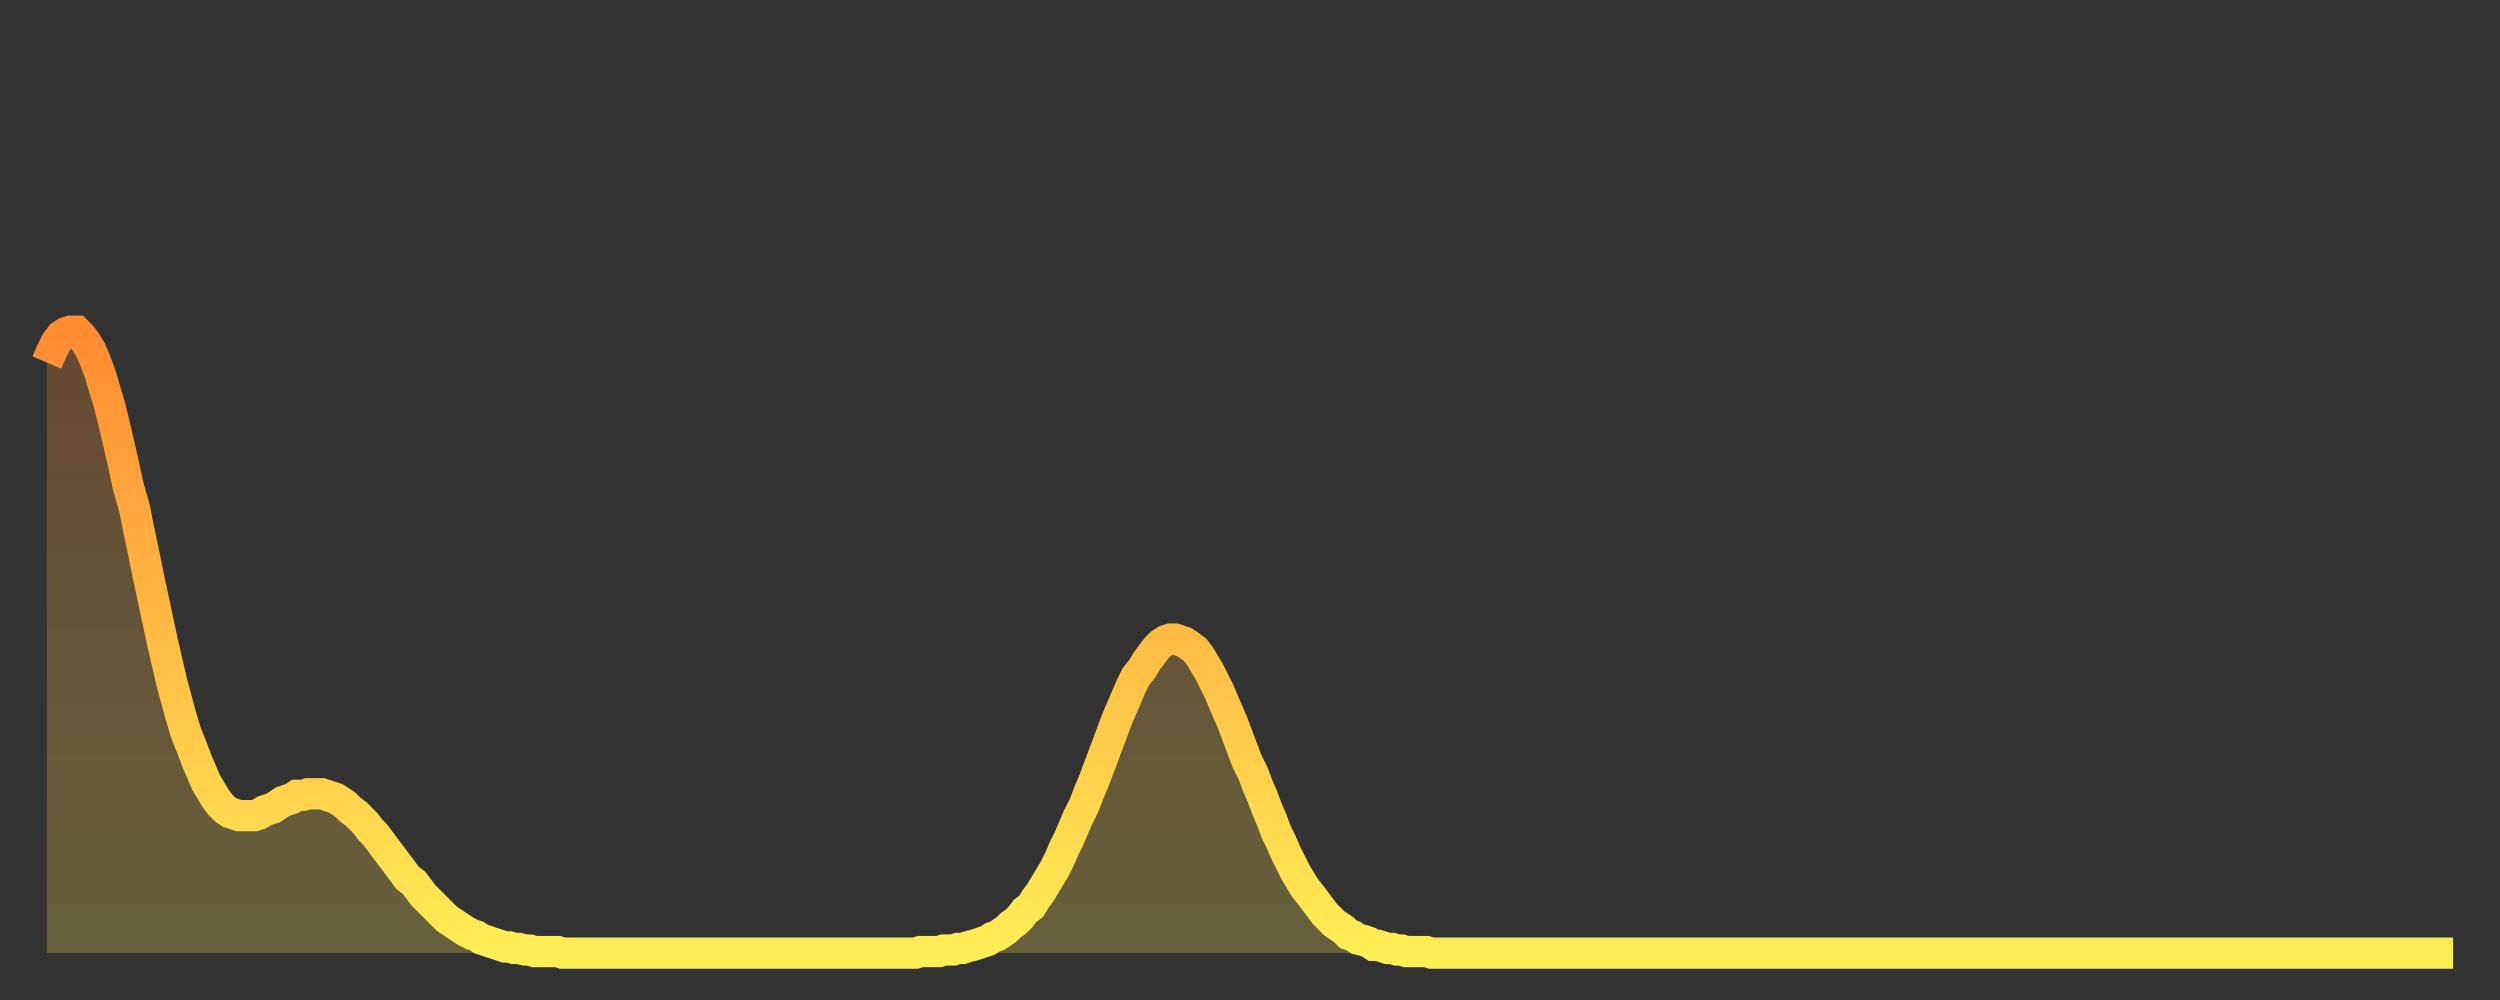
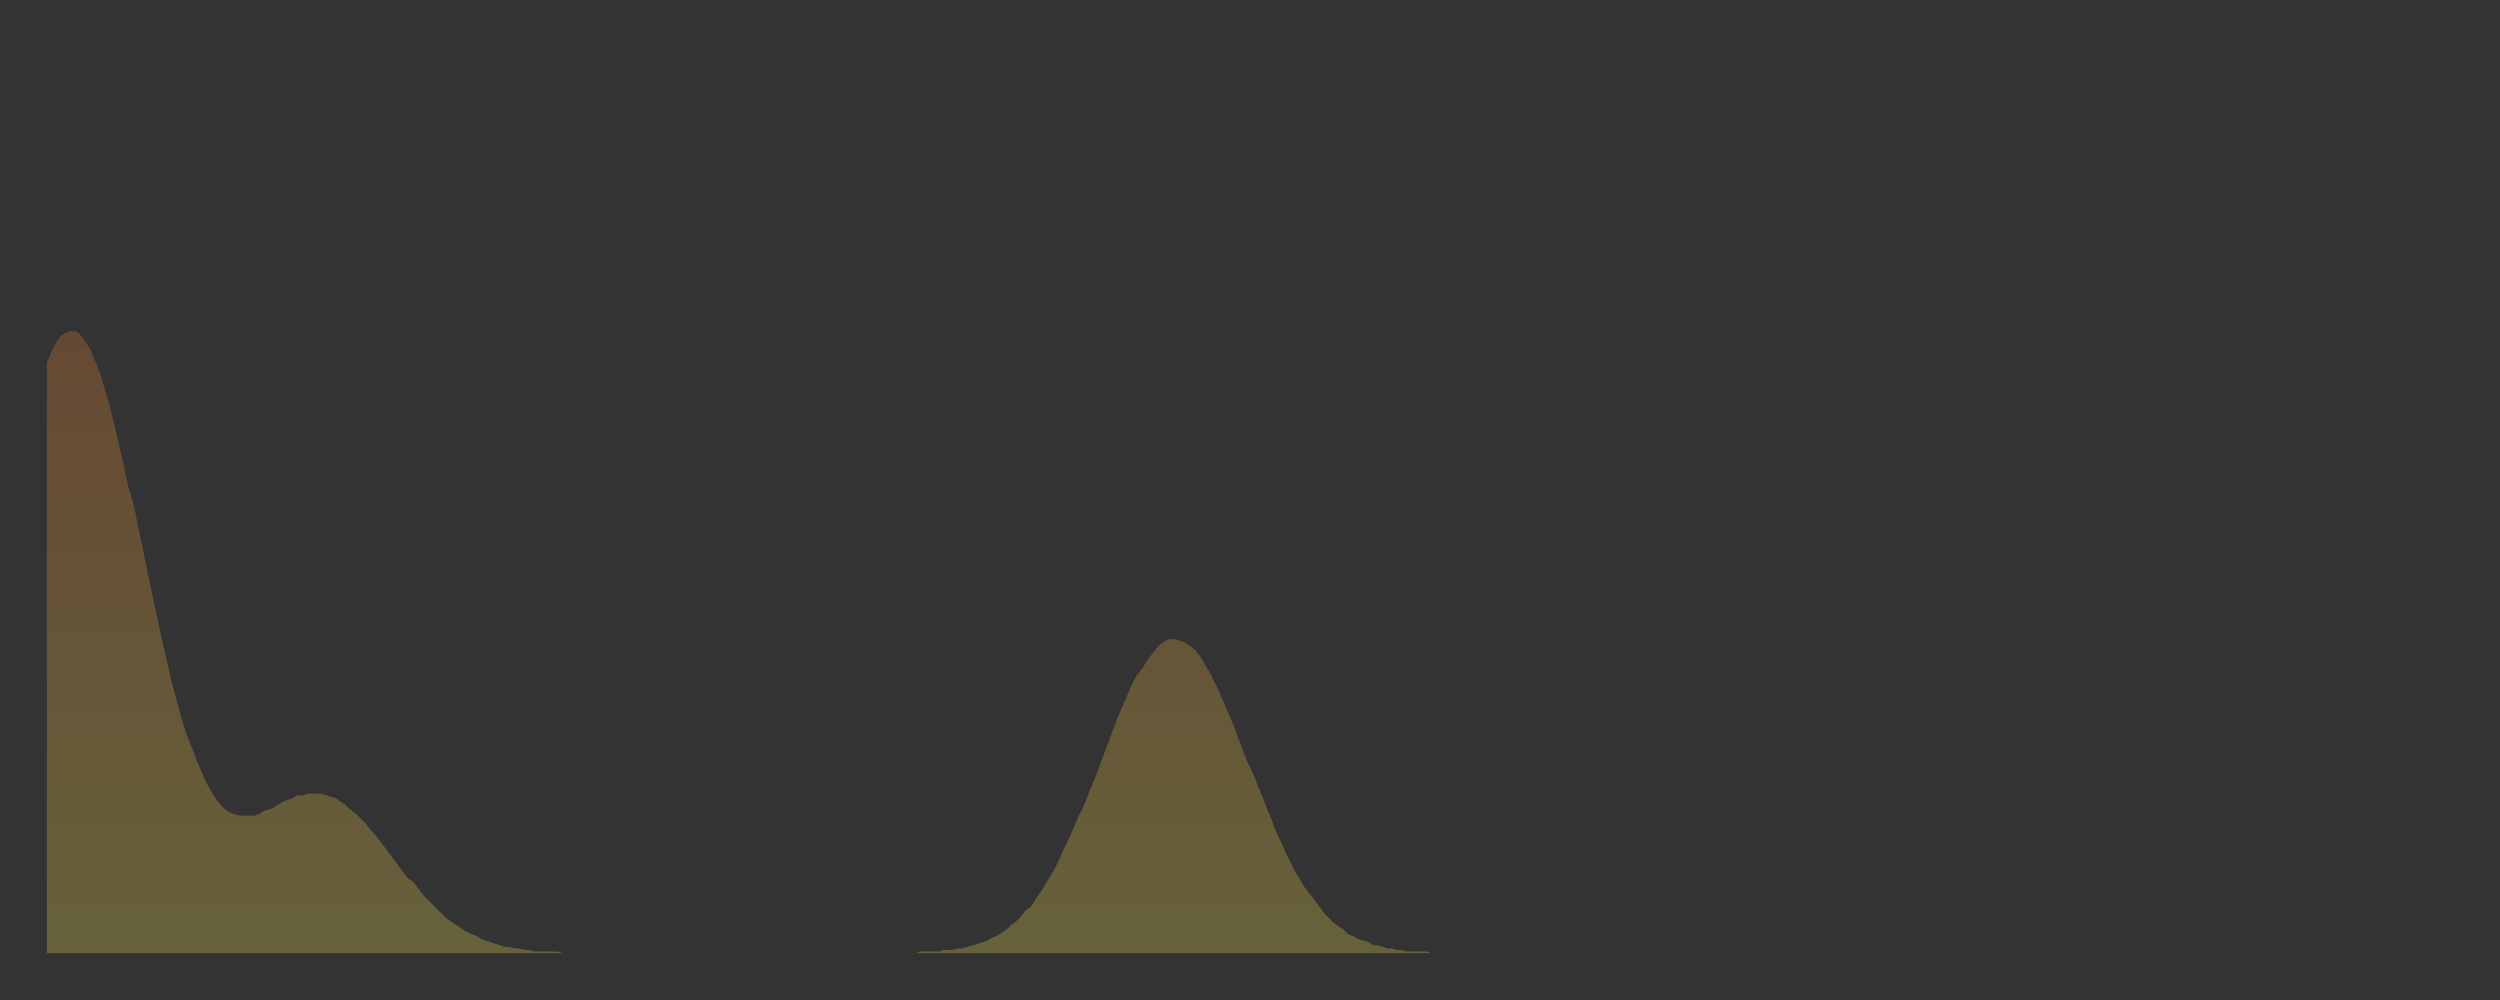
<svg xmlns="http://www.w3.org/2000/svg" baseProfile="full" height="64" version="1.1" width="160">
  <rect width="100%" height="100%" fill="#333333" stroke="none" />
  <defs>
    <linearGradient id="id1406512" x1="0" x2="0" y1="0" y2="1">
      <stop offset="0%" stop-color="#ff8b33" />
      <stop offset="50%" stop-color="#ffbc44" />
      <stop offset="100%" stop-color="#ffee55" />
    </linearGradient>
  </defs>
  <g transform="translate(3,3)">
    <g>
-       <path d="M 0.0 20.2 0.3 19.5 0.6 18.9 0.9 18.5 1.2 18.3 1.5 18.2 1.9 18.2 2.2 18.5 2.5 18.9 2.8 19.4 3.1 20.1 3.4 20.9 3.7 21.9 4.0 22.9 4.3 24.1 4.6 25.4 4.9 26.7 5.2 28.1 5.6 29.5 5.9 31.0 6.2 32.4 6.5 33.9 6.8 35.3 7.1 36.7 7.4 38.1 7.7 39.4 8.0 40.7 8.3 41.8 8.6 42.9 8.9 43.9 9.3 44.9 9.6 45.7 9.9 46.4 10.2 47.1 10.5 47.6 10.8 48.1 11.1 48.5 11.4 48.8 11.7 49.0 12.0 49.1 12.3 49.2 12.7 49.2 13.0 49.2 13.3 49.2 13.6 49.1 13.9 48.9 14.2 48.8 14.5 48.7 14.8 48.5 15.1 48.3 15.4 48.2 15.7 48.1 16.0 47.9 16.4 47.9 16.7 47.8 17.0 47.8 17.3 47.8 17.6 47.8 17.9 47.9 18.2 48.0 18.5 48.1 18.8 48.3 19.1 48.5 19.4 48.8 19.8 49.1 20.1 49.4 20.4 49.7 20.7 50.1 21.0 50.4 21.3 50.8 21.6 51.2 21.9 51.6 22.2 52.0 22.5 52.4 22.8 52.8 23.1 53.2 23.5 53.5 23.8 53.9 24.1 54.3 24.4 54.6 24.7 54.9 25.0 55.2 25.3 55.5 25.6 55.8 25.9 56.0 26.2 56.2 26.5 56.4 26.8 56.6 27.2 56.8 27.5 56.9 27.8 57.1 28.1 57.2 28.4 57.3 28.7 57.4 29.0 57.5 29.3 57.6 29.6 57.6 29.9 57.7 30.2 57.7 30.6 57.8 30.9 57.8 31.2 57.9 31.5 57.9 31.8 57.9 32.1 57.9 32.4 57.9 32.7 57.9 33.0 58.0 33.3 58.0 33.6 58.0 33.9 58.0 34.3 58.0 34.6 58.0 34.9 58.0 35.2 58.0 35.5 58.0 35.8 58.0 36.1 58.0 36.4 58.0 36.7 58.0 37.0 58.0 37.3 58.0 37.7 58.0 38.0 58.0 38.3 58.0 38.6 58.0 38.9 58.0 39.2 58.0 39.5 58.0 39.8 58.0 40.1 58.0 40.4 58.0 40.7 58.0 41.0 58.0 41.4 58.0 41.7 58.0 42.0 58.0 42.3 58.0 42.6 58.0 42.9 58.0 43.2 58.0 43.5 58.0 43.8 58.0 44.1 58.0 44.4 58.0 44.7 58.0 45.1 58.0 45.4 58.0 45.7 58.0 46.0 58.0 46.3 58.0 46.6 58.0 46.9 58.0 47.2 58.0 47.5 58.0 47.8 58.0 48.1 58.0 48.5 58.0 48.8 58.0 49.1 58.0 49.4 58.0 49.7 58.0 50.0 58.0 50.3 58.0 50.6 58.0 50.9 58.0 51.2 58.0 51.5 58.0 51.8 58.0 52.2 58.0 52.5 58.0 52.8 58.0 53.1 58.0 53.4 58.0 53.7 58.0 54.0 58.0 54.3 58.0 54.6 58.0 54.9 58.0 55.2 58.0 55.6 58.0 55.9 57.9 56.2 57.9 56.5 57.9 56.8 57.9 57.1 57.9 57.4 57.8 57.7 57.8 58.0 57.8 58.3 57.7 58.6 57.7 58.9 57.6 59.3 57.5 59.6 57.4 59.9 57.3 60.2 57.2 60.5 57.0 60.8 56.9 61.1 56.7 61.4 56.5 61.7 56.2 62.0 56.0 62.3 55.7 62.6 55.3 63.0 55.0 63.3 54.5 63.6 54.1 63.9 53.6 64.2 53.1 64.5 52.6 64.8 52.0 65.1 51.3 65.4 50.7 65.7 50.0 66.0 49.3 66.4 48.5 66.7 47.7 67.0 47.0 67.3 46.2 67.6 45.4 67.9 44.6 68.2 43.8 68.5 43.0 68.8 42.3 69.1 41.6 69.4 40.9 69.7 40.3 70.1 39.8 70.4 39.3 70.7 38.9 71.0 38.5 71.3 38.2 71.6 38.0 71.9 37.9 72.2 37.9 72.5 38.0 72.8 38.1 73.1 38.3 73.5 38.6 73.8 39.0 74.1 39.5 74.4 40.0 74.7 40.6 75.0 41.2 75.3 41.9 75.6 42.6 75.9 43.3 76.2 44.1 76.5 44.9 76.8 45.7 77.2 46.5 77.5 47.3 77.8 48.0 78.1 48.8 78.4 49.5 78.7 50.3 79.0 50.9 79.3 51.6 79.6 52.2 79.9 52.8 80.2 53.3 80.5 53.8 80.9 54.3 81.2 54.7 81.5 55.1 81.8 55.5 82.1 55.8 82.4 56.1 82.7 56.3 83.0 56.5 83.3 56.8 83.6 56.9 83.9 57.1 84.3 57.2 84.6 57.3 84.9 57.5 85.2 57.5 85.5 57.6 85.8 57.7 86.1 57.7 86.4 57.8 86.7 57.8 87.0 57.9 87.3 57.9 87.6 57.9 88.0 57.9 88.3 57.9 88.6 58.0 88.9 58.0 89.2 58.0 89.5 58.0 89.8 58.0 90.1 58.0 90.4 58.0 90.7 58.0 91.0 58.0 91.4 58.0 91.7 58.0 92.0 58.0 92.3 58.0 92.6 58.0 92.9 58.0 93.2 58.0 93.5 58.0 93.8 58.0 94.1 58.0 94.4 58.0 94.7 58.0 95.1 58.0 95.4 58.0 95.7 58.0 96.0 58.0 96.3 58.0 96.6 58.0 96.9 58.0 97.2 58.0 97.5 58.0 97.8 58.0 98.1 58.0 98.4 58.0 98.8 58.0 99.1 58.0 99.4 58.0 99.7 58.0 100.0 58.0 100.3 58.0 100.6 58.0 100.9 58.0 101.2 58.0 101.5 58.0 101.8 58.0 102.2 58.0 102.5 58.0 102.8 58.0 103.1 58.0 103.4 58.0 103.7 58.0 104.0 58.0 104.3 58.0 104.6 58.0 104.9 58.0 105.2 58.0 105.5 58.0 105.9 58.0 106.2 58.0 106.5 58.0 106.8 58.0 107.1 58.0 107.4 58.0 107.7 58.0 108.0 58.0 108.3 58.0 108.6 58.0 108.9 58.0 109.3 58.0 109.6 58.0 109.9 58.0 110.2 58.0 110.5 58.0 110.8 58.0 111.1 58.0 111.4 58.0 111.7 58.0 112.0 58.0 112.3 58.0 112.6 58.0 113.0 58.0 113.3 58.0 113.6 58.0 113.9 58.0 114.2 58.0 114.5 58.0 114.8 58.0 115.1 58.0 115.4 58.0 115.7 58.0 116.0 58.0 116.3 58.0 116.7 58.0 117.0 58.0 117.3 58.0 117.6 58.0 117.9 58.0 118.2 58.0 118.5 58.0 118.8 58.0 119.1 58.0 119.4 58.0 119.7 58.0 120.1 58.0 120.4 58.0 120.7 58.0 121.0 58.0 121.3 58.0 121.6 58.0 121.9 58.0 122.2 58.0 122.5 58.0 122.8 58.0 123.1 58.0 123.4 58.0 123.8 58.0 124.1 58.0 124.4 58.0 124.7 58.0 125.0 58.0 125.3 58.0 125.6 58.0 125.9 58.0 126.2 58.0 126.5 58.0 126.8 58.0 127.2 58.0 127.5 58.0 127.8 58.0 128.1 58.0 128.4 58.0 128.7 58.0 129.0 58.0 129.3 58.0 129.6 58.0 129.9 58.0 130.2 58.0 130.5 58.0 130.9 58.0 131.2 58.0 131.5 58.0 131.8 58.0 132.1 58.0 132.4 58.0 132.7 58.0 133.0 58.0 133.3 58.0 133.6 58.0 133.9 58.0 134.2 58.0 134.6 58.0 134.9 58.0 135.2 58.0 135.5 58.0 135.8 58.0 136.1 58.0 136.4 58.0 136.7 58.0 137.0 58.0 137.3 58.0 137.6 58.0 138.0 58.0 138.3 58.0 138.6 58.0 138.9 58.0 139.2 58.0 139.5 58.0 139.8 58.0 140.1 58.0 140.4 58.0 140.7 58.0 141.0 58.0 141.3 58.0 141.7 58.0 142.0 58.0 142.3 58.0 142.6 58.0 142.9 58.0 143.2 58.0 143.5 58.0 143.8 58.0 144.1 58.0 144.4 58.0 144.7 58.0 145.1 58.0 145.4 58.0 145.7 58.0 146.0 58.0 146.3 58.0 146.6 58.0 146.9 58.0 147.2 58.0 147.5 58.0 147.8 58.0 148.1 58.0 148.4 58.0 148.8 58.0 149.1 58.0 149.4 58.0 149.7 58.0 150.0 58.0 150.3 58.0 150.6 58.0 150.9 58.0 151.2 58.0 151.5 58.0 151.8 58.0 152.1 58.0 152.5 58.0 152.8 58.0 153.1 58.0 153.4 58.0 153.7 58.0 154.0 58.0" fill="none" id="graph-curve" opacity="1" stroke="url(#id1406512)" stroke-width="2" />
      <path d="M 0 58 L 0.0 20.2 0.3 19.5 0.6 18.9 0.9 18.5 1.2 18.3 1.5 18.2 1.9 18.2 2.2 18.5 2.5 18.9 2.8 19.4 3.1 20.1 3.4 20.9 3.7 21.9 4.0 22.9 4.3 24.1 4.6 25.4 4.9 26.7 5.2 28.1 5.6 29.5 5.9 31.0 6.2 32.4 6.5 33.9 6.8 35.3 7.1 36.7 7.4 38.1 7.7 39.4 8.0 40.7 8.3 41.8 8.6 42.9 8.9 43.9 9.3 44.9 9.6 45.7 9.9 46.4 10.2 47.1 10.5 47.6 10.8 48.1 11.1 48.5 11.4 48.8 11.7 49.0 12.0 49.1 12.3 49.2 12.7 49.2 13.0 49.2 13.3 49.2 13.6 49.1 13.9 48.9 14.2 48.8 14.5 48.7 14.8 48.5 15.1 48.3 15.4 48.2 15.7 48.1 16.0 47.9 16.4 47.9 16.7 47.8 17.0 47.8 17.3 47.8 17.6 47.8 17.9 47.9 18.2 48.0 18.5 48.1 18.8 48.3 19.1 48.5 19.4 48.8 19.8 49.1 20.1 49.4 20.4 49.7 20.7 50.1 21.0 50.4 21.3 50.8 21.6 51.2 21.9 51.6 22.2 52.0 22.5 52.4 22.8 52.8 23.1 53.2 23.5 53.5 23.8 53.9 24.1 54.3 24.4 54.6 24.7 54.9 25.0 55.2 25.3 55.5 25.6 55.8 25.9 56.0 26.2 56.2 26.5 56.4 26.8 56.6 27.2 56.8 27.5 56.9 27.8 57.1 28.1 57.2 28.4 57.3 28.7 57.4 29.0 57.5 29.3 57.6 29.6 57.6 29.9 57.7 30.2 57.7 30.6 57.8 30.9 57.8 31.2 57.9 31.5 57.9 31.8 57.9 32.1 57.9 32.4 57.9 32.7 57.9 33.0 58.0 33.3 58.0 33.6 58.0 33.9 58.0 34.3 58.0 34.6 58.0 34.9 58.0 35.2 58.0 35.5 58.0 35.8 58.0 36.1 58.0 36.4 58.0 36.7 58.0 37.0 58.0 37.3 58.0 37.7 58.0 38.0 58.0 38.3 58.0 38.6 58.0 38.9 58.0 39.2 58.0 39.5 58.0 39.8 58.0 40.1 58.0 40.4 58.0 40.7 58.0 41.0 58.0 41.4 58.0 41.7 58.0 42.0 58.0 42.3 58.0 42.6 58.0 42.9 58.0 43.2 58.0 43.5 58.0 43.8 58.0 44.1 58.0 44.4 58.0 44.7 58.0 45.1 58.0 45.4 58.0 45.7 58.0 46.0 58.0 46.3 58.0 46.6 58.0 46.9 58.0 47.2 58.0 47.5 58.0 47.8 58.0 48.1 58.0 48.5 58.0 48.8 58.0 49.1 58.0 49.4 58.0 49.7 58.0 50.0 58.0 50.3 58.0 50.6 58.0 50.9 58.0 51.2 58.0 51.5 58.0 51.8 58.0 52.2 58.0 52.5 58.0 52.8 58.0 53.1 58.0 53.4 58.0 53.7 58.0 54.0 58.0 54.3 58.0 54.6 58.0 54.9 58.0 55.2 58.0 55.6 58.0 55.9 57.9 56.2 57.9 56.5 57.9 56.8 57.9 57.1 57.9 57.4 57.8 57.7 57.8 58.0 57.8 58.3 57.7 58.6 57.7 58.9 57.6 59.3 57.5 59.6 57.4 59.9 57.3 60.2 57.2 60.5 57.0 60.8 56.9 61.1 56.7 61.4 56.5 61.7 56.2 62.0 56.0 62.3 55.7 62.6 55.3 63.0 55.0 63.3 54.5 63.6 54.1 63.9 53.6 64.2 53.1 64.5 52.6 64.8 52.0 65.1 51.3 65.4 50.7 65.7 50.0 66.0 49.3 66.4 48.5 66.7 47.7 67.0 47.0 67.3 46.2 67.6 45.4 67.9 44.6 68.2 43.8 68.5 43.0 68.8 42.3 69.1 41.6 69.4 40.9 69.7 40.3 70.1 39.8 70.4 39.3 70.7 38.9 71.0 38.5 71.3 38.2 71.6 38.0 71.9 37.9 72.2 37.9 72.5 38.0 72.8 38.1 73.1 38.3 73.5 38.6 73.8 39.0 74.1 39.5 74.4 40.0 74.7 40.6 75.0 41.2 75.3 41.9 75.6 42.6 75.9 43.3 76.2 44.1 76.5 44.9 76.8 45.7 77.2 46.5 77.5 47.3 77.8 48.0 78.1 48.8 78.4 49.5 78.7 50.3 79.0 50.9 79.3 51.6 79.6 52.2 79.9 52.8 80.2 53.3 80.5 53.8 80.9 54.3 81.2 54.7 81.5 55.1 81.8 55.5 82.1 55.8 82.4 56.1 82.7 56.3 83.0 56.5 83.3 56.8 83.6 56.9 83.9 57.1 84.3 57.2 84.6 57.3 84.9 57.5 85.2 57.5 85.5 57.6 85.8 57.7 86.1 57.7 86.4 57.8 86.7 57.8 87.0 57.9 87.3 57.9 87.6 57.9 88.0 57.9 88.3 57.9 88.6 58.0 88.9 58.0 89.2 58.0 89.5 58.0 89.8 58.0 90.1 58.0 90.4 58.0 90.7 58.0 91.0 58.0 91.4 58.0 91.7 58.0 92.0 58.0 92.3 58.0 92.6 58.0 92.9 58.0 93.2 58.0 93.5 58.0 93.8 58.0 94.1 58.0 94.4 58.0 94.7 58.0 95.1 58.0 95.4 58.0 95.7 58.0 96.0 58.0 96.3 58.0 96.6 58.0 96.9 58.0 97.2 58.0 97.5 58.0 97.8 58.0 98.1 58.0 98.4 58.0 98.8 58.0 99.1 58.0 99.4 58.0 99.7 58.0 100.0 58.0 100.3 58.0 100.6 58.0 100.9 58.0 101.2 58.0 101.5 58.0 101.8 58.0 102.2 58.0 102.5 58.0 102.8 58.0 103.1 58.0 103.4 58.0 103.7 58.0 104.0 58.0 104.3 58.0 104.6 58.0 104.9 58.0 105.2 58.0 105.5 58.0 105.9 58.0 106.2 58.0 106.5 58.0 106.8 58.0 107.1 58.0 107.4 58.0 107.7 58.0 108.0 58.0 108.3 58.0 108.6 58.0 108.9 58.0 109.3 58.0 109.6 58.0 109.9 58.0 110.2 58.0 110.5 58.0 110.8 58.0 111.1 58.0 111.4 58.0 111.7 58.0 112.0 58.0 112.3 58.0 112.6 58.0 113.0 58.0 113.3 58.0 113.6 58.0 113.9 58.0 114.2 58.0 114.5 58.0 114.8 58.0 115.1 58.0 115.4 58.0 115.7 58.0 116.0 58.0 116.3 58.0 116.7 58.0 117.0 58.0 117.3 58.0 117.6 58.0 117.9 58.0 118.2 58.0 118.5 58.0 118.8 58.0 119.1 58.0 119.4 58.0 119.7 58.0 120.1 58.0 120.4 58.0 120.7 58.0 121.0 58.0 121.3 58.0 121.6 58.0 121.9 58.0 122.2 58.0 122.5 58.0 122.8 58.0 123.1 58.0 123.4 58.0 123.8 58.0 124.1 58.0 124.4 58.0 124.7 58.0 125.0 58.0 125.3 58.0 125.6 58.0 125.9 58.0 126.2 58.0 126.5 58.0 126.8 58.0 127.2 58.0 127.5 58.0 127.8 58.0 128.1 58.0 128.4 58.0 128.7 58.0 129.0 58.0 129.3 58.0 129.6 58.0 129.9 58.0 130.2 58.0 130.5 58.0 130.9 58.0 131.2 58.0 131.5 58.0 131.8 58.0 132.1 58.0 132.4 58.0 132.7 58.0 133.0 58.0 133.3 58.0 133.6 58.0 133.9 58.0 134.2 58.0 134.6 58.0 134.9 58.0 135.2 58.0 135.5 58.0 135.8 58.0 136.1 58.0 136.4 58.0 136.7 58.0 137.0 58.0 137.3 58.0 137.6 58.0 138.0 58.0 138.3 58.0 138.6 58.0 138.9 58.0 139.2 58.0 139.5 58.0 139.8 58.0 140.1 58.0 140.4 58.0 140.7 58.0 141.0 58.0 141.3 58.0 141.7 58.0 142.0 58.0 142.3 58.0 142.6 58.0 142.9 58.0 143.2 58.0 143.5 58.0 143.8 58.0 144.1 58.0 144.4 58.0 144.7 58.0 145.1 58.0 145.4 58.0 145.7 58.0 146.0 58.0 146.3 58.0 146.6 58.0 146.9 58.0 147.2 58.0 147.5 58.0 147.8 58.0 148.1 58.0 148.4 58.0 148.8 58.0 149.1 58.0 149.4 58.0 149.7 58.0 150.0 58.0 150.3 58.0 150.6 58.0 150.9 58.0 151.2 58.0 151.5 58.0 151.8 58.0 152.1 58.0 152.5 58.0 152.8 58.0 153.1 58.0 153.4 58.0 153.7 58.0 154.0 58.0 154 58" fill="url(#id1406512)" fill-opacity=".25" id="graph-shadow" />
    </g>
  </g>
</svg>